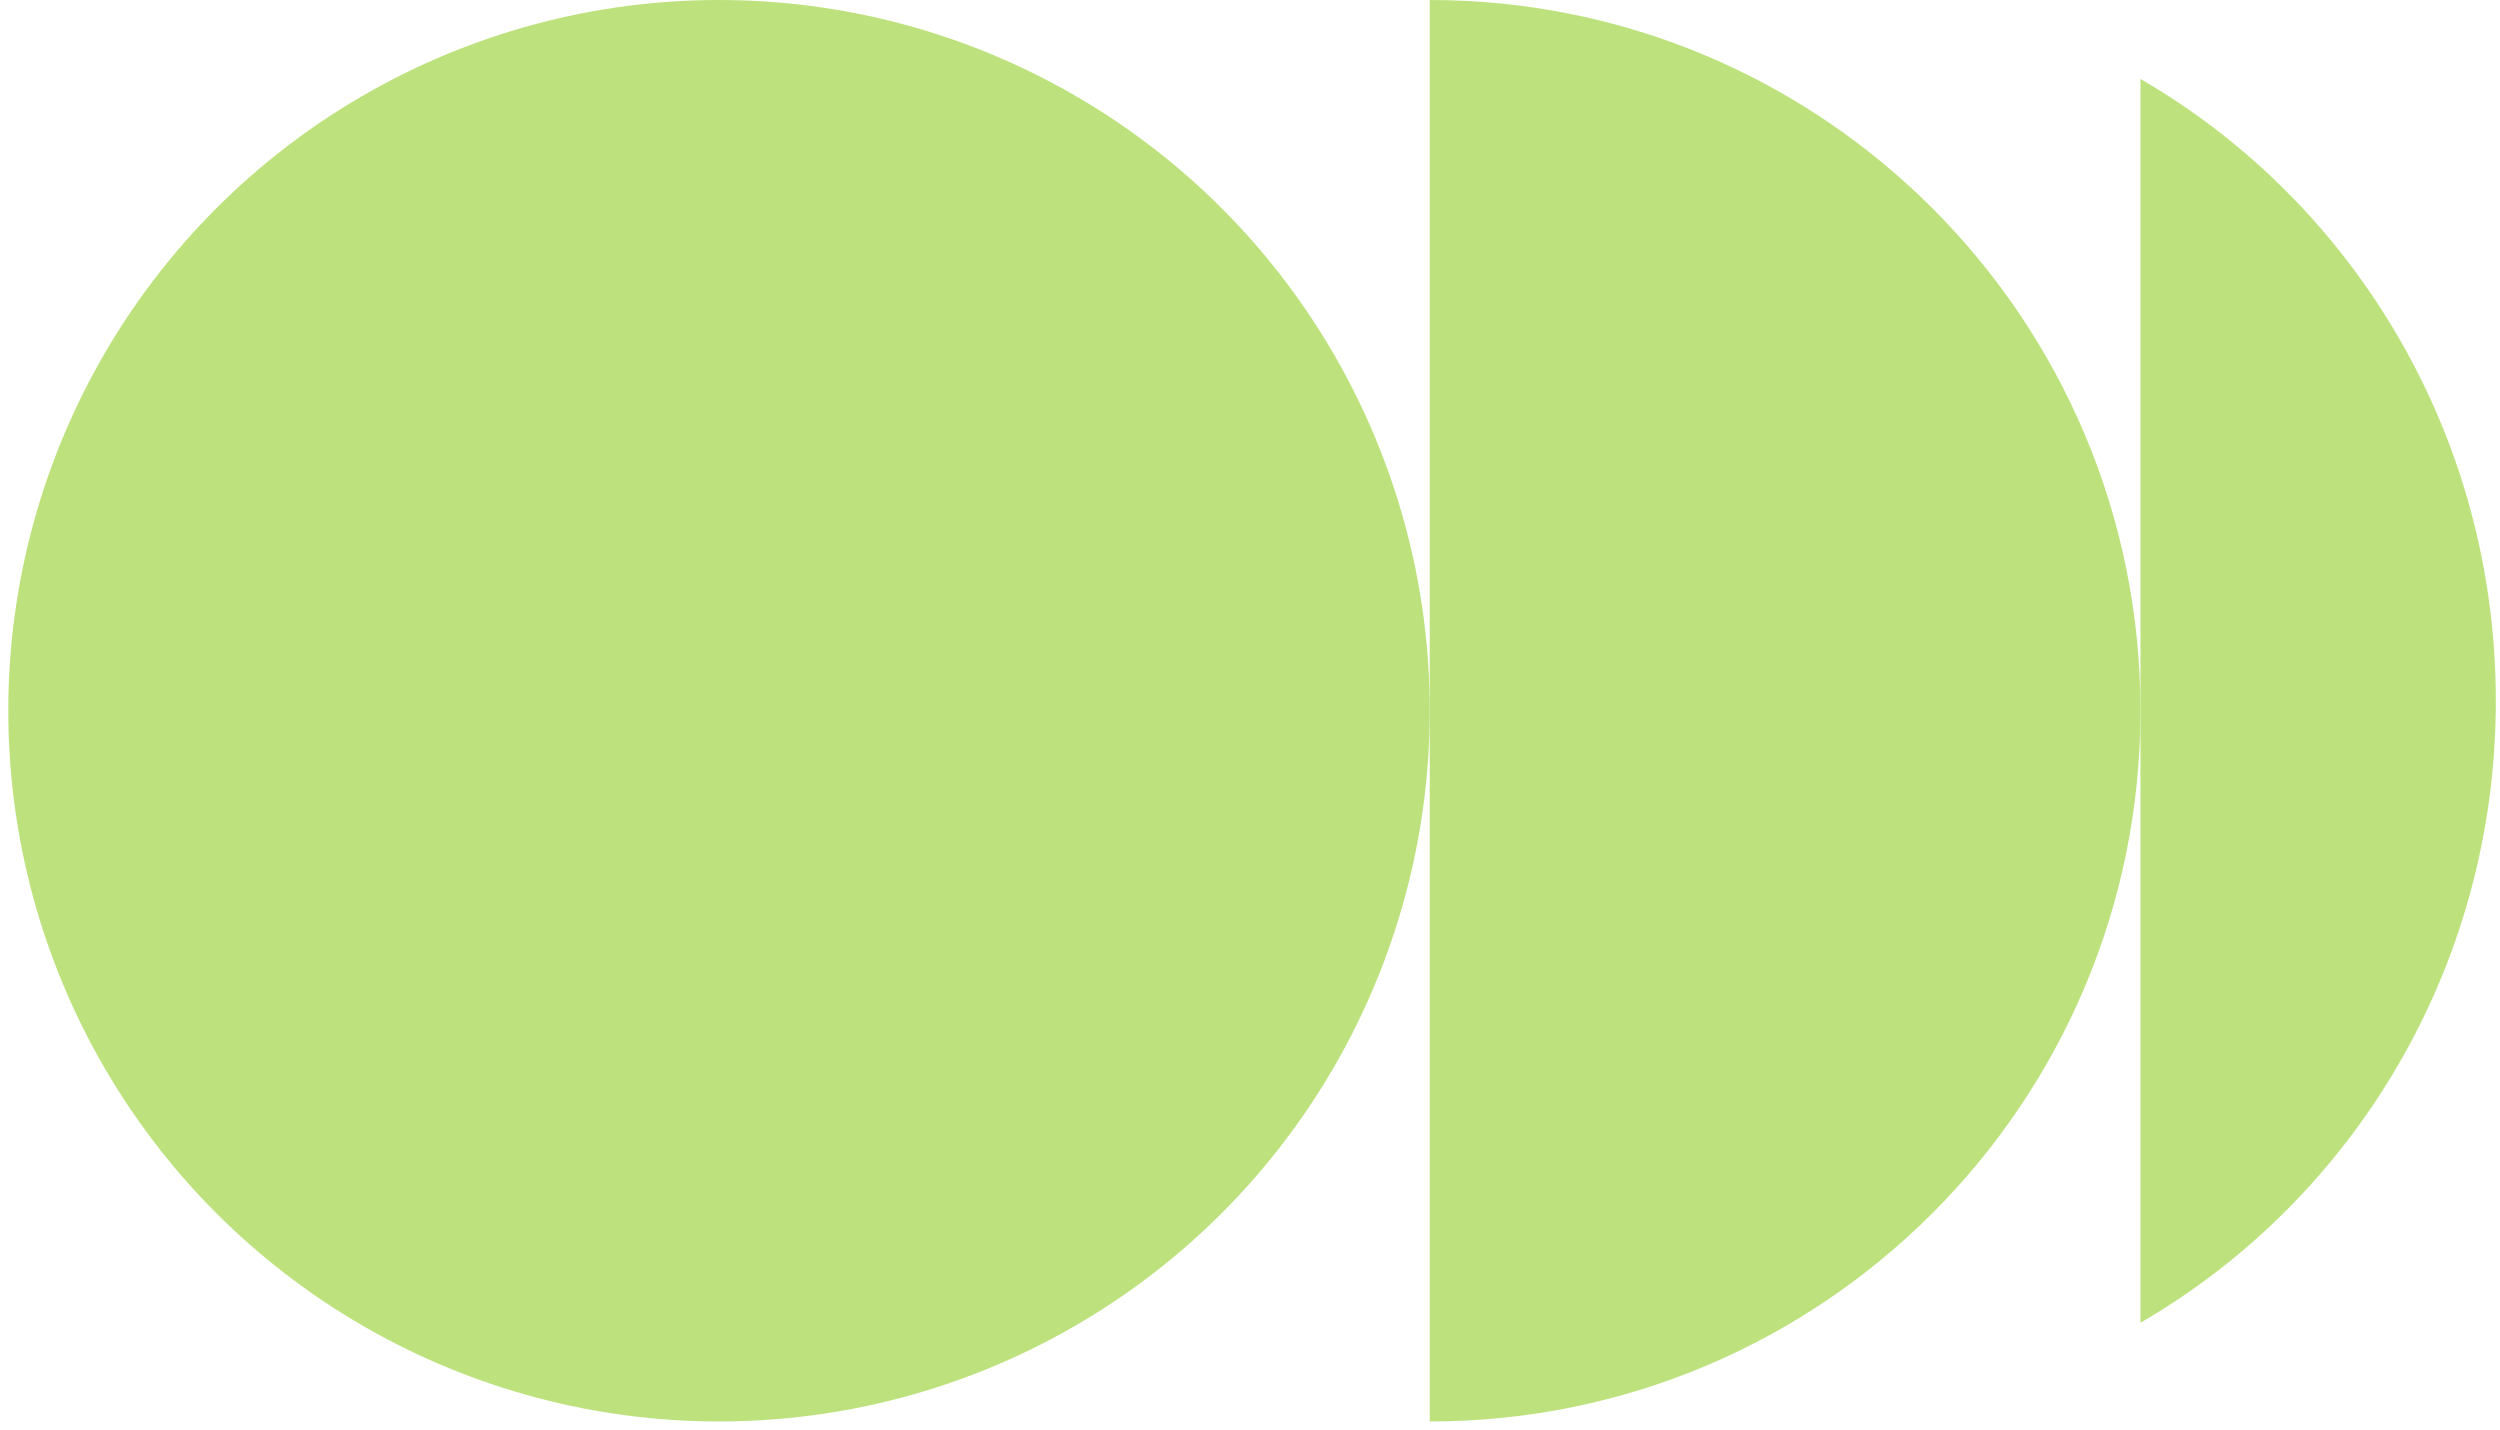
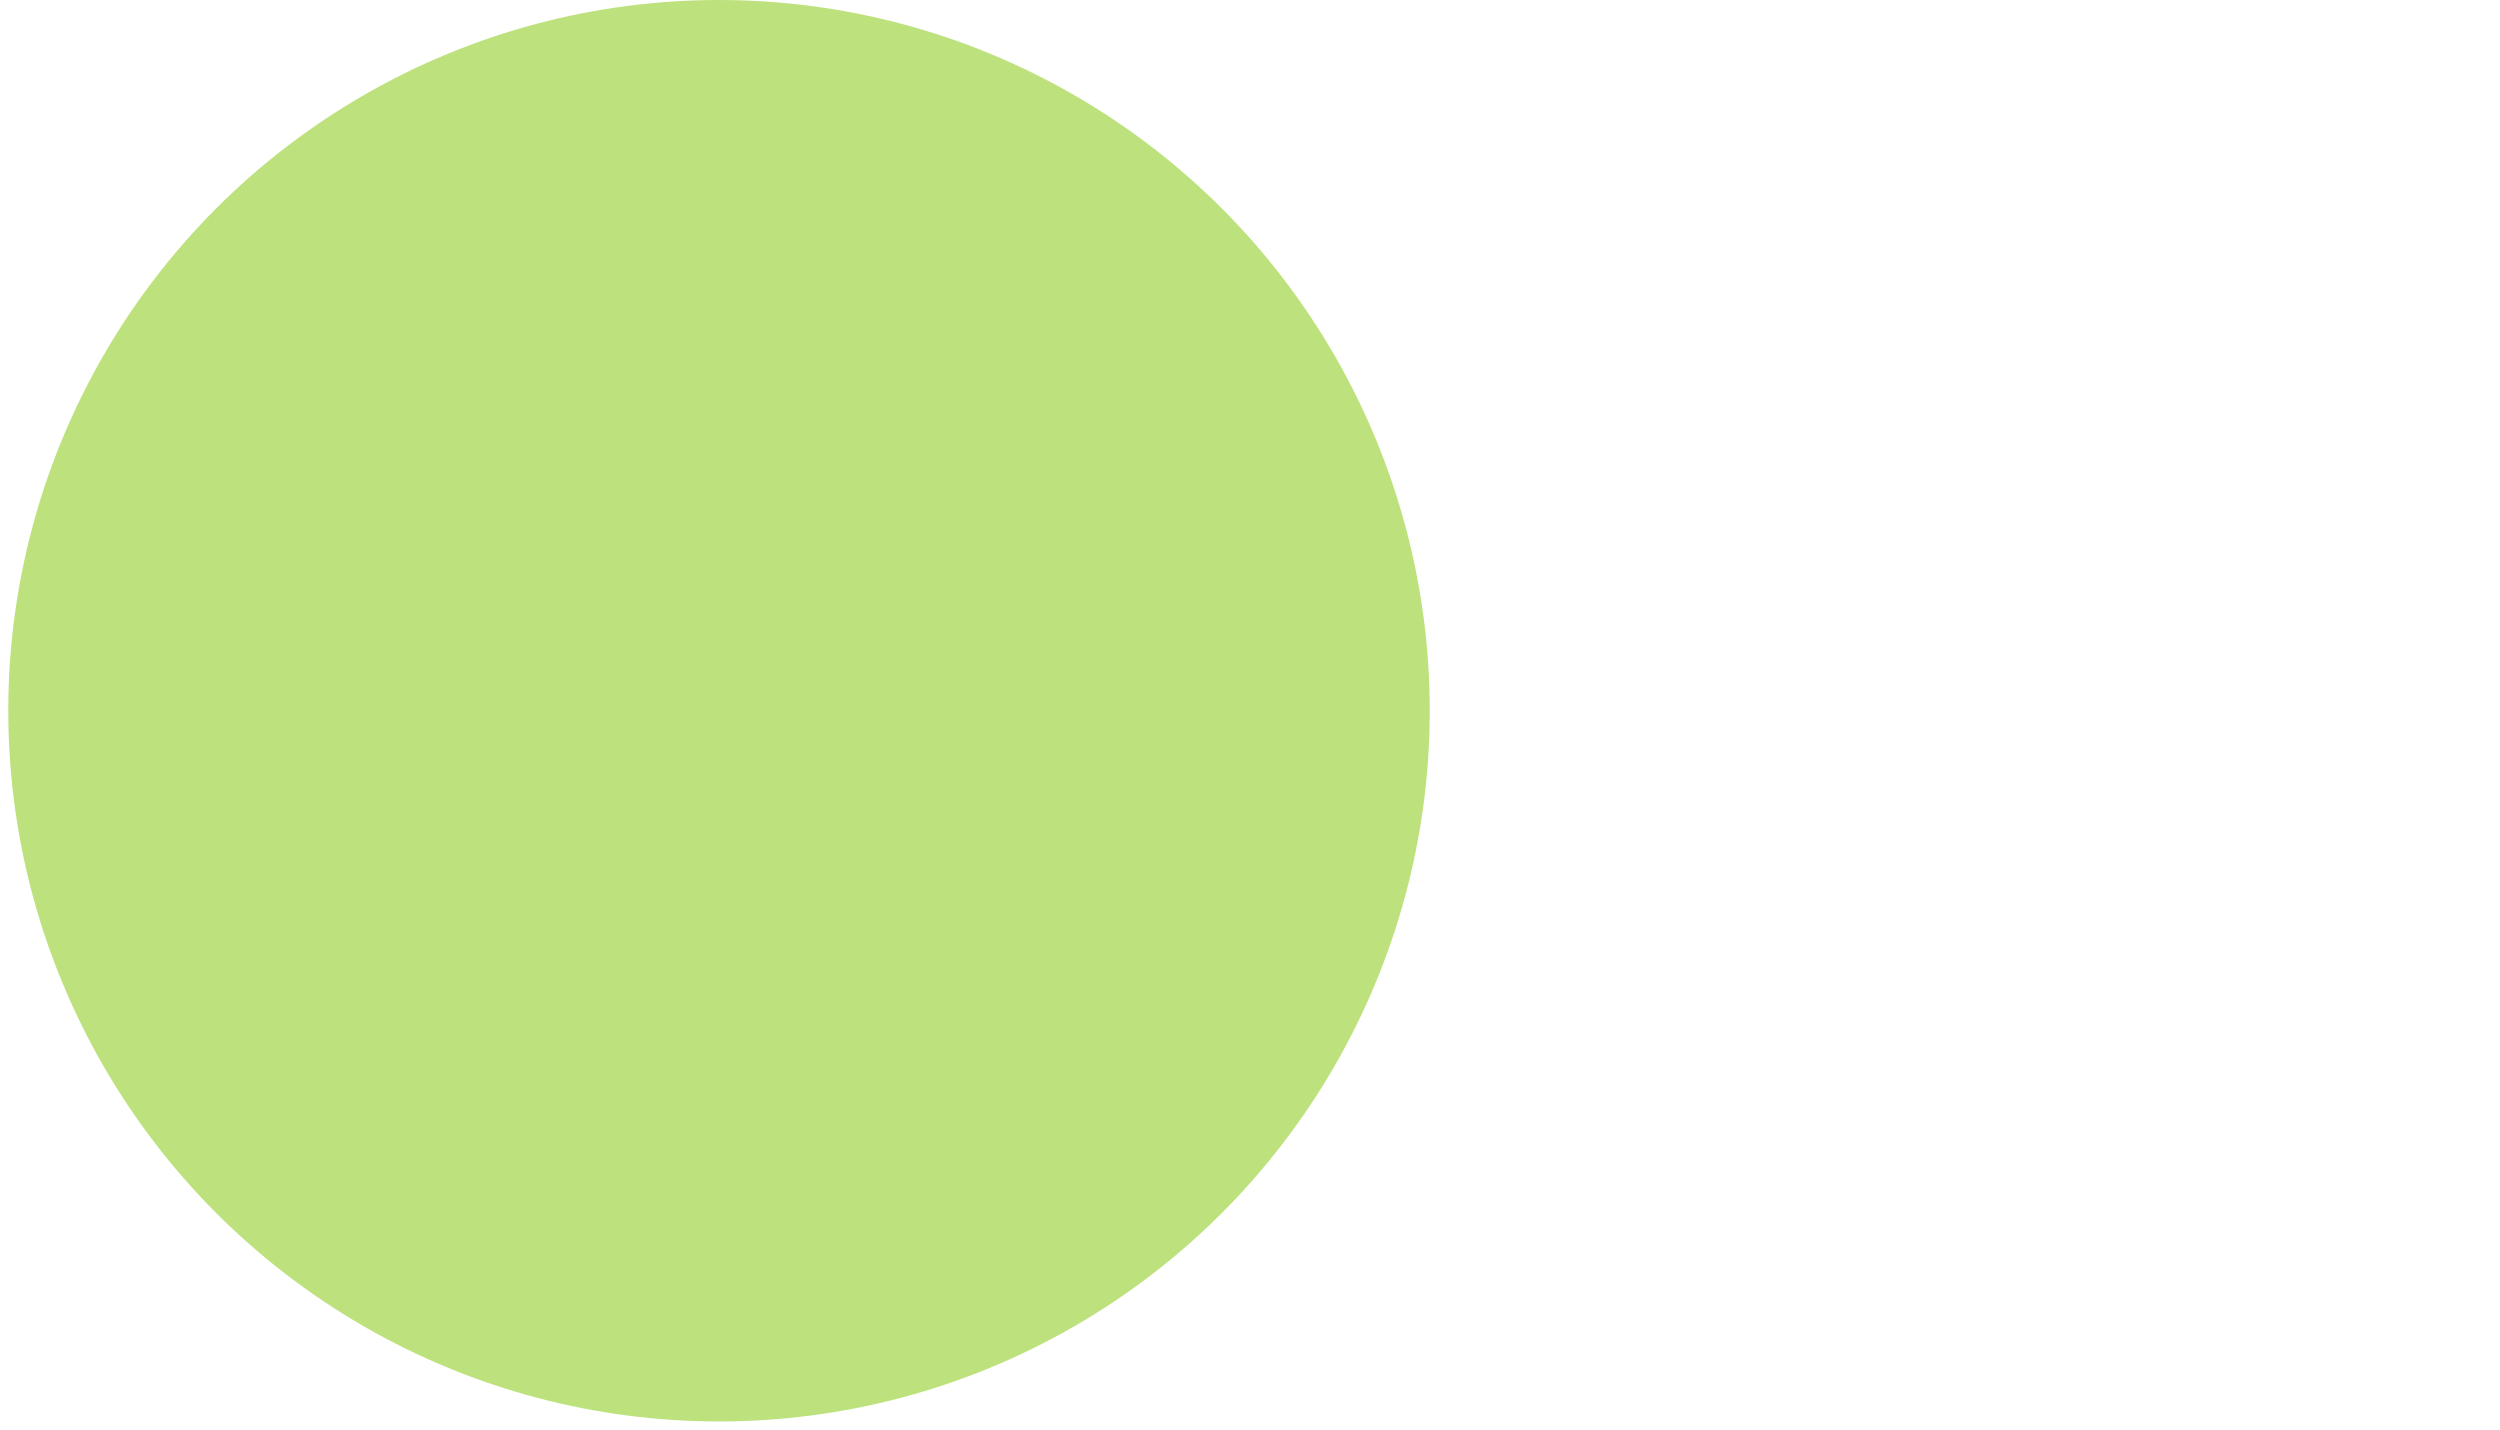
<svg xmlns="http://www.w3.org/2000/svg" width="201" height="115" viewBox="0 0 201 115" fill="none">
-   <path d="M114.951 114.286L114.951 -2.50757e-06C146.51 -1.12268e-06 172.094 25.584 172.094 57.143C172.094 88.702 146.51 114.286 114.951 114.286Z" fill="#BDE27D" />
  <ellipse cx="57.809" cy="57.143" rx="57.143" ry="57.143" fill="#BDE27D" />
-   <path d="M172.094 6.35C189.156 16.23 200.665 34.919 200.665 56.349C200.665 77.779 189.156 96.468 172.094 106.347V6.35Z" fill="#BDE27D" />
</svg>